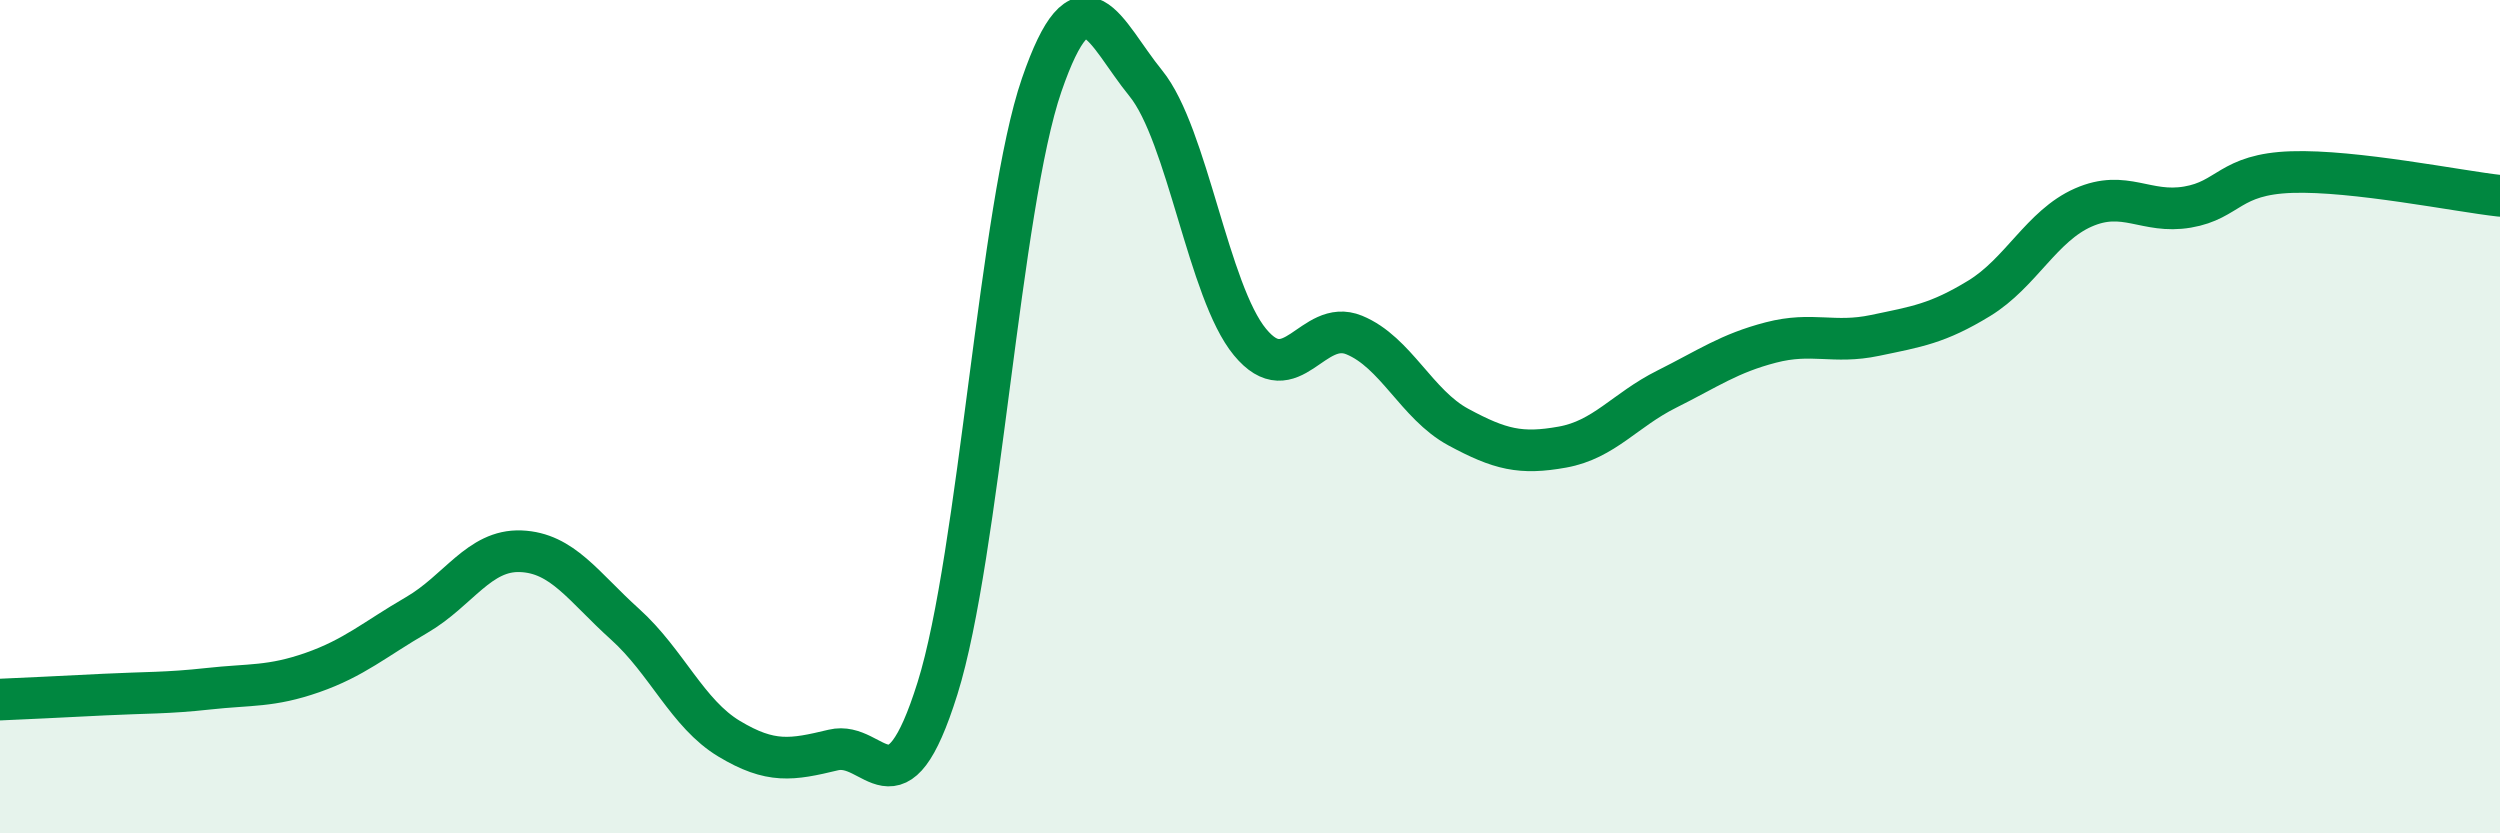
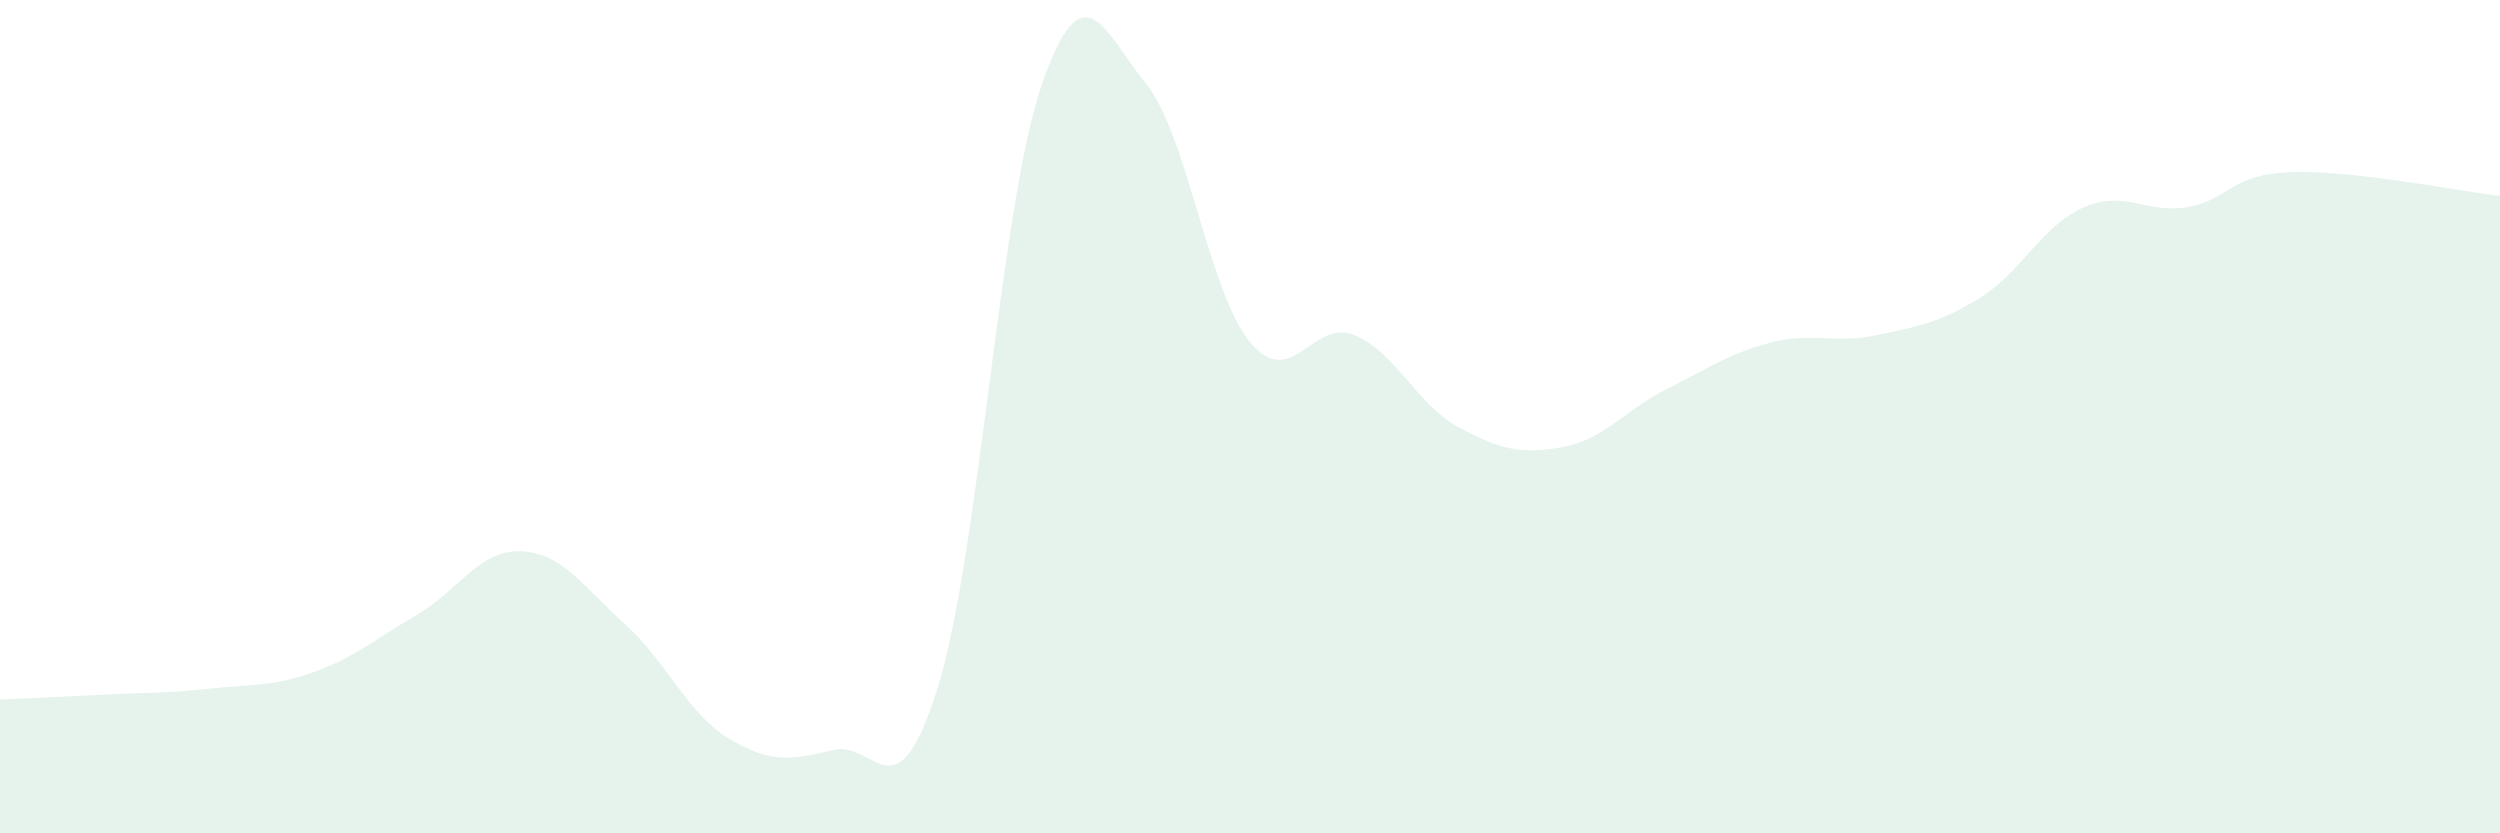
<svg xmlns="http://www.w3.org/2000/svg" width="60" height="20" viewBox="0 0 60 20">
  <path d="M 0,16.79 C 0.5,16.77 1.5,16.72 2.5,16.67 C 3.5,16.62 4,16.64 5,16.53 C 6,16.42 6.5,16.49 7.5,16.14 C 8.5,15.79 9,15.34 10,14.76 C 11,14.18 11.5,13.19 12.5,13.23 C 13.5,13.27 14,14.08 15,14.98 C 16,15.88 16.5,17.13 17.5,17.73 C 18.5,18.33 19,18.24 20,18 C 21,17.76 21.5,19.71 22.5,16.52 C 23.5,13.33 24,4.94 25,2.04 C 26,-0.86 26.5,0.77 27.5,2 C 28.5,3.23 29,7 30,8.21 C 31,9.42 31.5,7.63 32.5,8.04 C 33.5,8.45 34,9.71 35,10.25 C 36,10.79 36.5,10.91 37.5,10.73 C 38.5,10.55 39,9.84 40,9.34 C 41,8.84 41.5,8.48 42.5,8.22 C 43.5,7.96 44,8.26 45,8.05 C 46,7.84 46.5,7.77 47.5,7.16 C 48.5,6.55 49,5.42 50,4.98 C 51,4.54 51.5,5.14 52.5,4.97 C 53.5,4.8 53.5,4.18 55,4.13 C 56.5,4.08 59,4.59 60,4.7L60 20L0 20Z" fill="#008740" opacity="0.1" stroke-linecap="round" stroke-linejoin="round" />
-   <path d="M 0,16.79 C 0.5,16.77 1.5,16.72 2.5,16.67 C 3.5,16.62 4,16.64 5,16.53 C 6,16.42 6.5,16.49 7.5,16.14 C 8.5,15.79 9,15.34 10,14.76 C 11,14.18 11.5,13.19 12.5,13.23 C 13.5,13.27 14,14.08 15,14.98 C 16,15.88 16.5,17.13 17.5,17.73 C 18.5,18.33 19,18.24 20,18 C 21,17.76 21.5,19.71 22.5,16.52 C 23.5,13.33 24,4.94 25,2.04 C 26,-0.86 26.5,0.77 27.5,2 C 28.5,3.23 29,7 30,8.21 C 31,9.42 31.5,7.63 32.5,8.04 C 33.5,8.45 34,9.71 35,10.25 C 36,10.79 36.5,10.91 37.5,10.73 C 38.5,10.55 39,9.84 40,9.34 C 41,8.84 41.5,8.48 42.5,8.22 C 43.5,7.96 44,8.26 45,8.05 C 46,7.84 46.5,7.77 47.5,7.16 C 48.5,6.55 49,5.42 50,4.98 C 51,4.54 51.5,5.14 52.5,4.97 C 53.5,4.8 53.5,4.18 55,4.13 C 56.5,4.08 59,4.59 60,4.7" stroke="#008740" stroke-width="1" fill="none" stroke-linecap="round" stroke-linejoin="round" />
</svg>